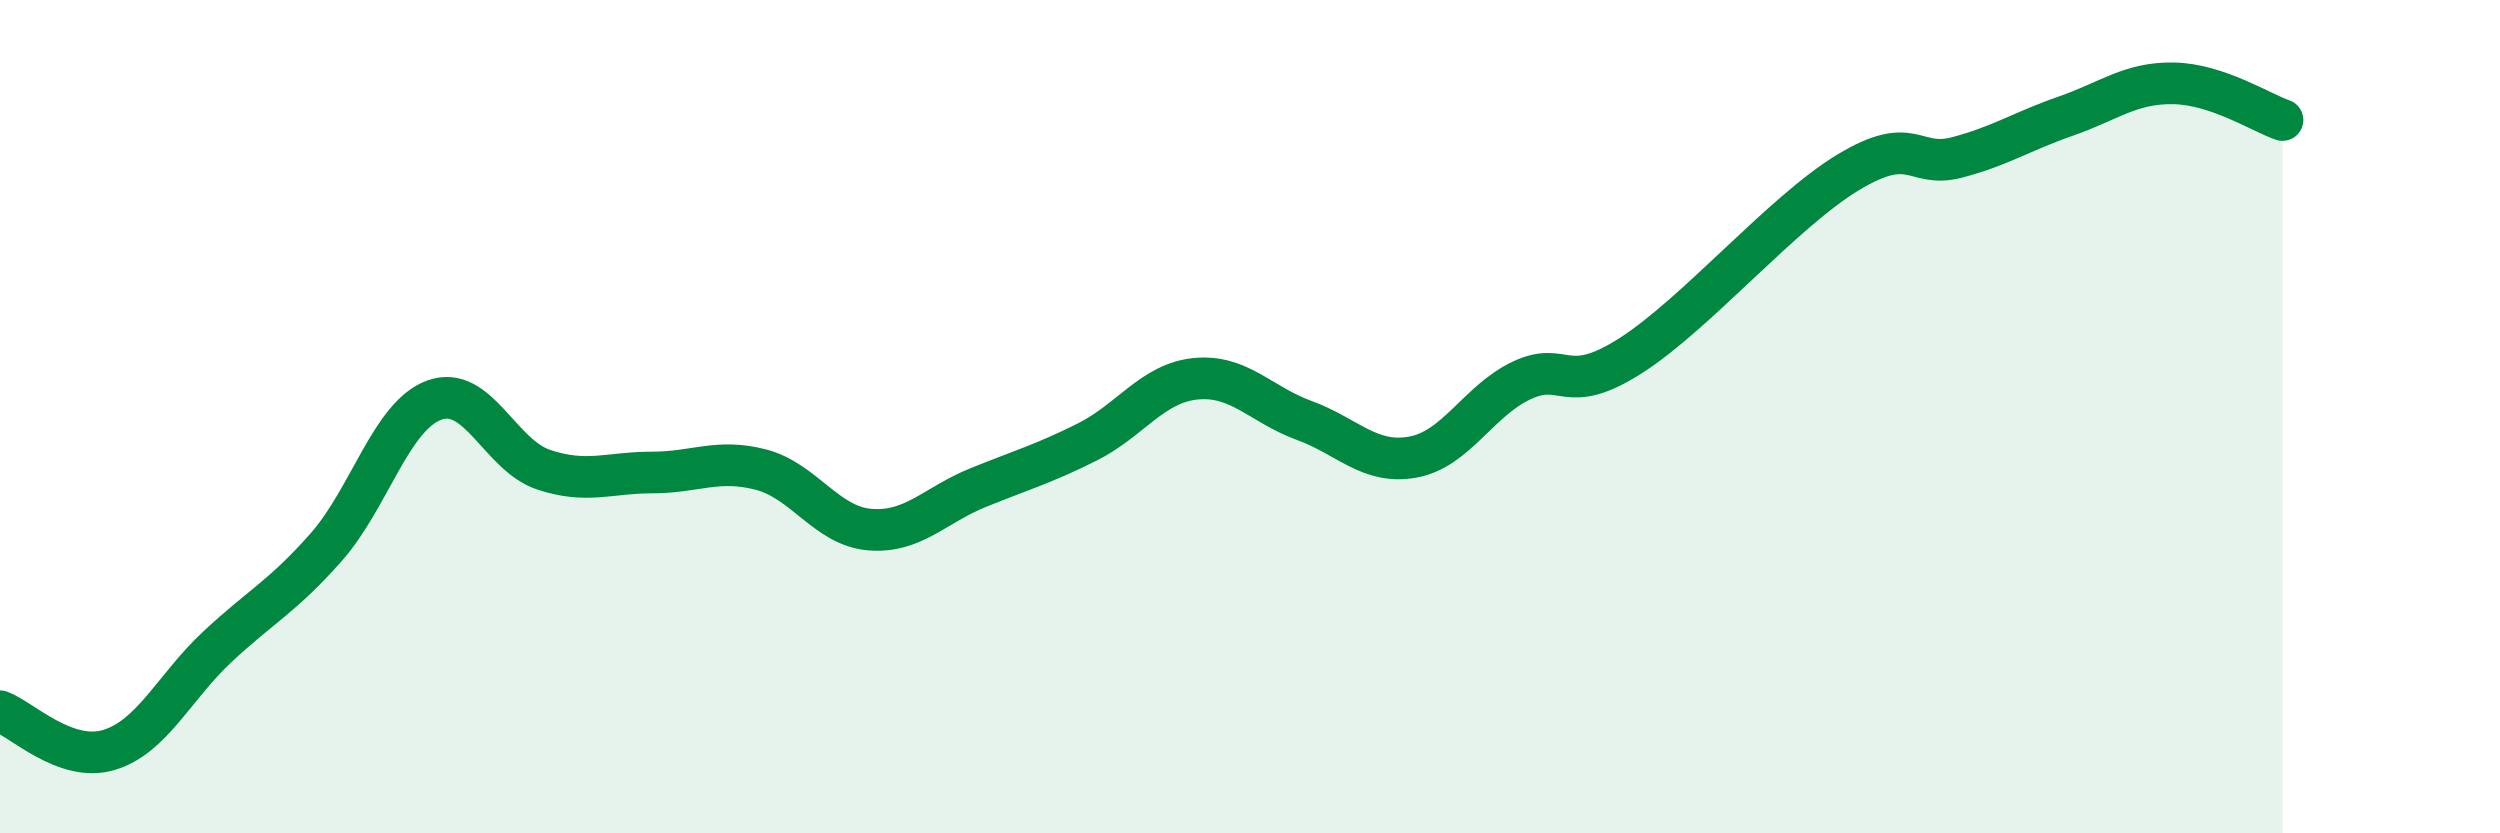
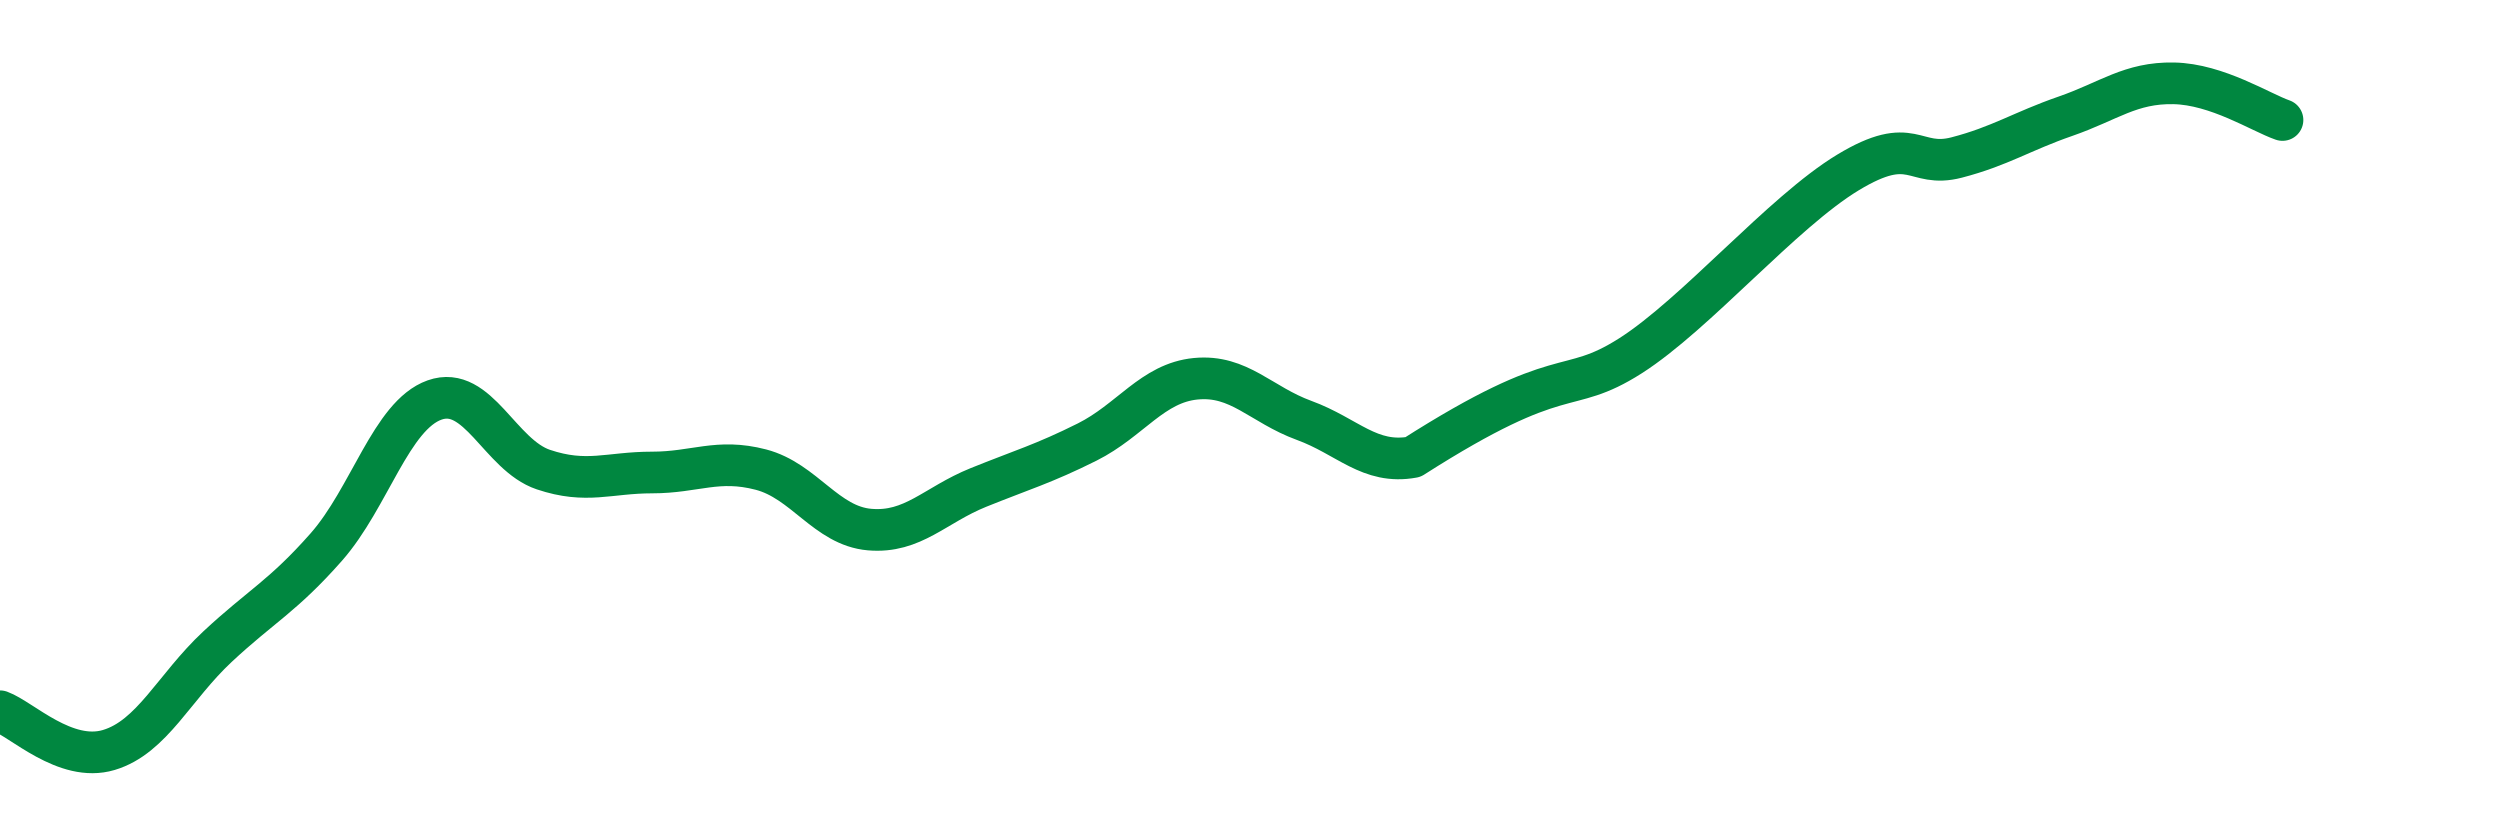
<svg xmlns="http://www.w3.org/2000/svg" width="60" height="20" viewBox="0 0 60 20">
-   <path d="M 0,17.07 C 0.52,17.26 1.57,18.31 2.61,18 C 3.65,17.69 4.18,16.49 5.22,15.52 C 6.26,14.55 6.79,14.31 7.83,13.13 C 8.87,11.95 9.39,9.97 10.43,9.6 C 11.47,9.23 12,10.92 13.04,11.27 C 14.08,11.62 14.61,11.34 15.65,11.34 C 16.69,11.34 17.22,11 18.26,11.27 C 19.3,11.54 19.83,12.62 20.87,12.71 C 21.91,12.8 22.44,12.12 23.48,11.7 C 24.52,11.28 25.05,11.13 26.09,10.61 C 27.13,10.09 27.66,9.19 28.7,9.09 C 29.74,8.99 30.26,9.71 31.3,10.09 C 32.34,10.47 32.87,11.16 33.91,10.97 C 34.95,10.78 35.48,9.62 36.52,9.13 C 37.56,8.64 37.56,9.54 39.13,8.54 C 40.7,7.54 42.78,5.09 44.35,4.14 C 45.92,3.19 45.92,4.05 46.96,3.78 C 48,3.51 48.53,3.15 49.57,2.79 C 50.61,2.43 51.13,1.98 52.17,2 C 53.21,2.02 54.26,2.7 54.78,2.88L54.78 20L0 20Z" fill="#008740" opacity="0.1" stroke-linecap="round" stroke-linejoin="round" />
-   <path d="M 0,17.07 C 0.52,17.26 1.57,18.31 2.61,18 C 3.65,17.69 4.18,16.49 5.22,15.52 C 6.26,14.55 6.79,14.31 7.83,13.13 C 8.87,11.95 9.39,9.97 10.43,9.6 C 11.47,9.23 12,10.92 13.04,11.27 C 14.08,11.62 14.61,11.34 15.65,11.34 C 16.69,11.34 17.22,11 18.26,11.27 C 19.3,11.54 19.83,12.62 20.87,12.71 C 21.91,12.8 22.44,12.12 23.48,11.7 C 24.52,11.28 25.05,11.13 26.09,10.61 C 27.13,10.09 27.66,9.19 28.7,9.09 C 29.74,8.99 30.26,9.71 31.3,10.09 C 32.34,10.47 32.87,11.16 33.91,10.97 C 34.95,10.78 35.48,9.62 36.52,9.13 C 37.56,8.64 37.56,9.54 39.13,8.54 C 40.7,7.54 42.78,5.09 44.35,4.14 C 45.92,3.19 45.92,4.05 46.96,3.78 C 48,3.51 48.53,3.15 49.57,2.79 C 50.61,2.43 51.13,1.98 52.17,2 C 53.21,2.02 54.26,2.7 54.78,2.88" stroke="#008740" stroke-width="1" fill="none" stroke-linecap="round" stroke-linejoin="round" />
+   <path d="M 0,17.07 C 0.52,17.26 1.57,18.31 2.61,18 C 3.65,17.69 4.18,16.49 5.22,15.52 C 6.26,14.55 6.79,14.31 7.83,13.13 C 8.87,11.95 9.39,9.97 10.43,9.6 C 11.47,9.23 12,10.92 13.04,11.27 C 14.08,11.62 14.61,11.34 15.65,11.34 C 16.69,11.34 17.22,11 18.26,11.27 C 19.3,11.54 19.83,12.62 20.87,12.71 C 21.91,12.8 22.44,12.12 23.48,11.7 C 24.52,11.28 25.05,11.13 26.09,10.61 C 27.13,10.09 27.66,9.19 28.7,9.09 C 29.74,8.99 30.26,9.71 31.3,10.09 C 32.34,10.47 32.87,11.16 33.91,10.97 C 37.56,8.64 37.56,9.54 39.13,8.54 C 40.7,7.54 42.78,5.09 44.35,4.14 C 45.92,3.19 45.92,4.05 46.96,3.78 C 48,3.51 48.53,3.15 49.57,2.79 C 50.61,2.43 51.13,1.98 52.17,2 C 53.21,2.02 54.26,2.7 54.78,2.88" stroke="#008740" stroke-width="1" fill="none" stroke-linecap="round" stroke-linejoin="round" />
</svg>